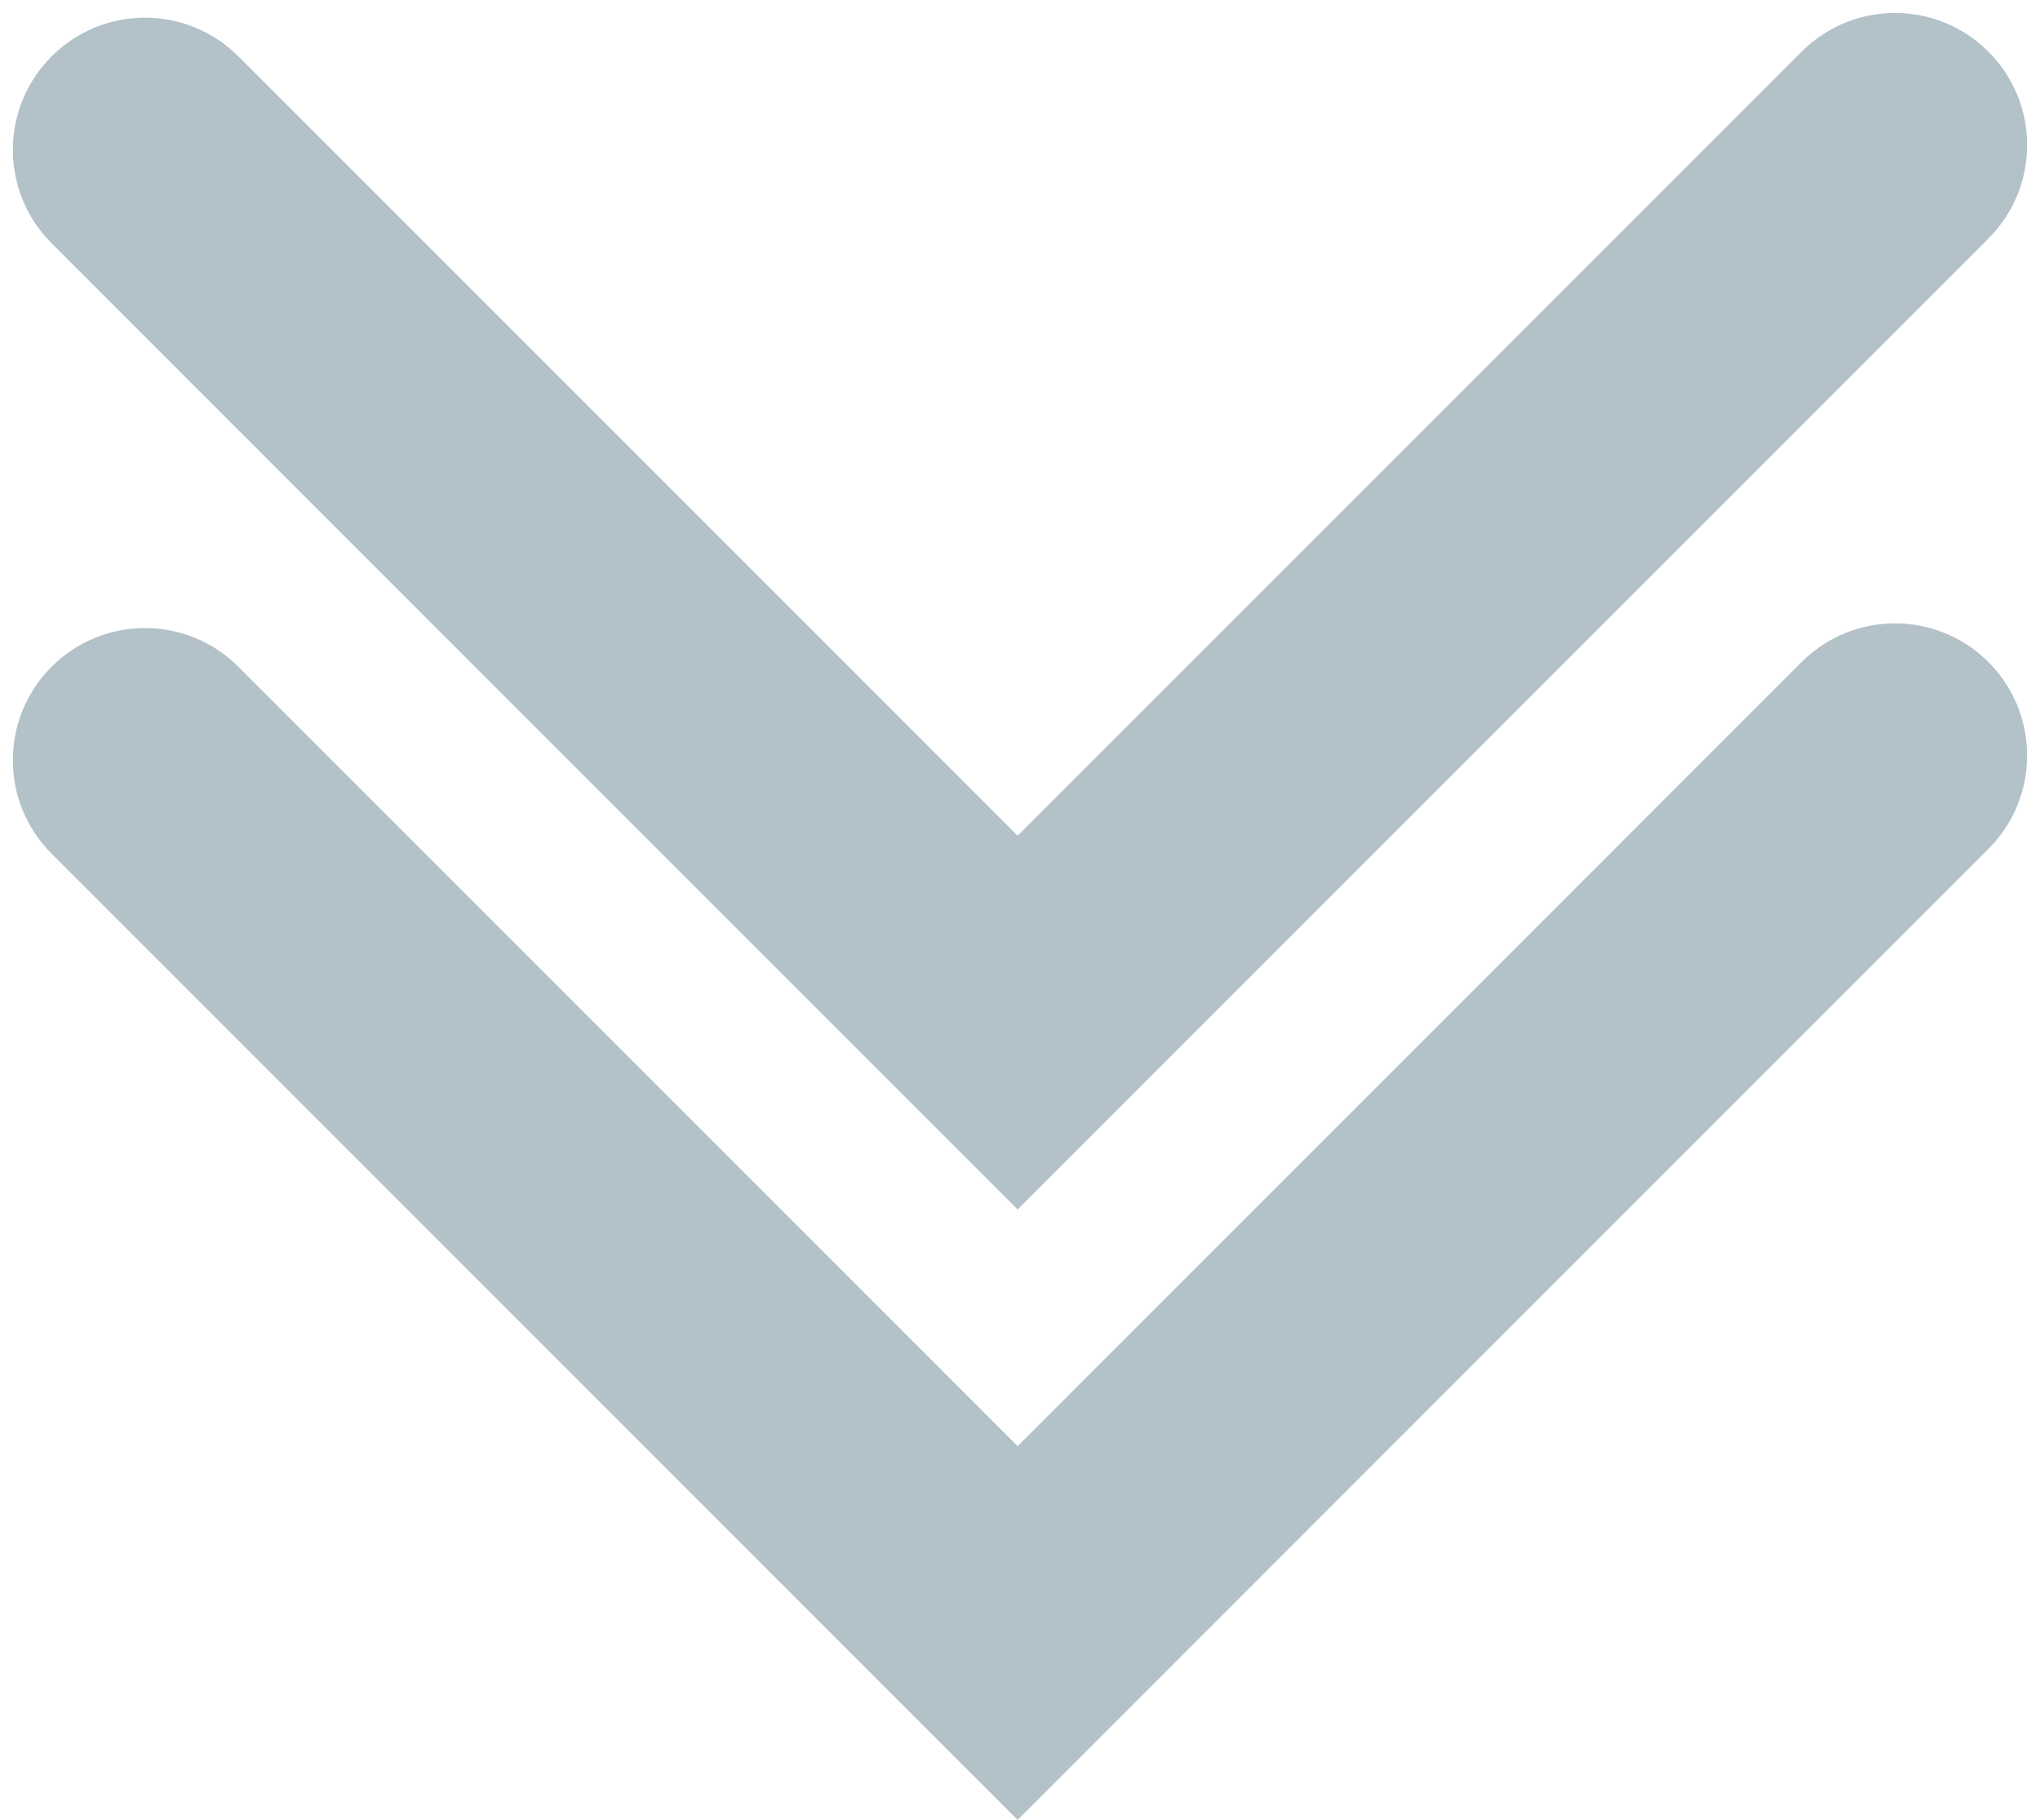
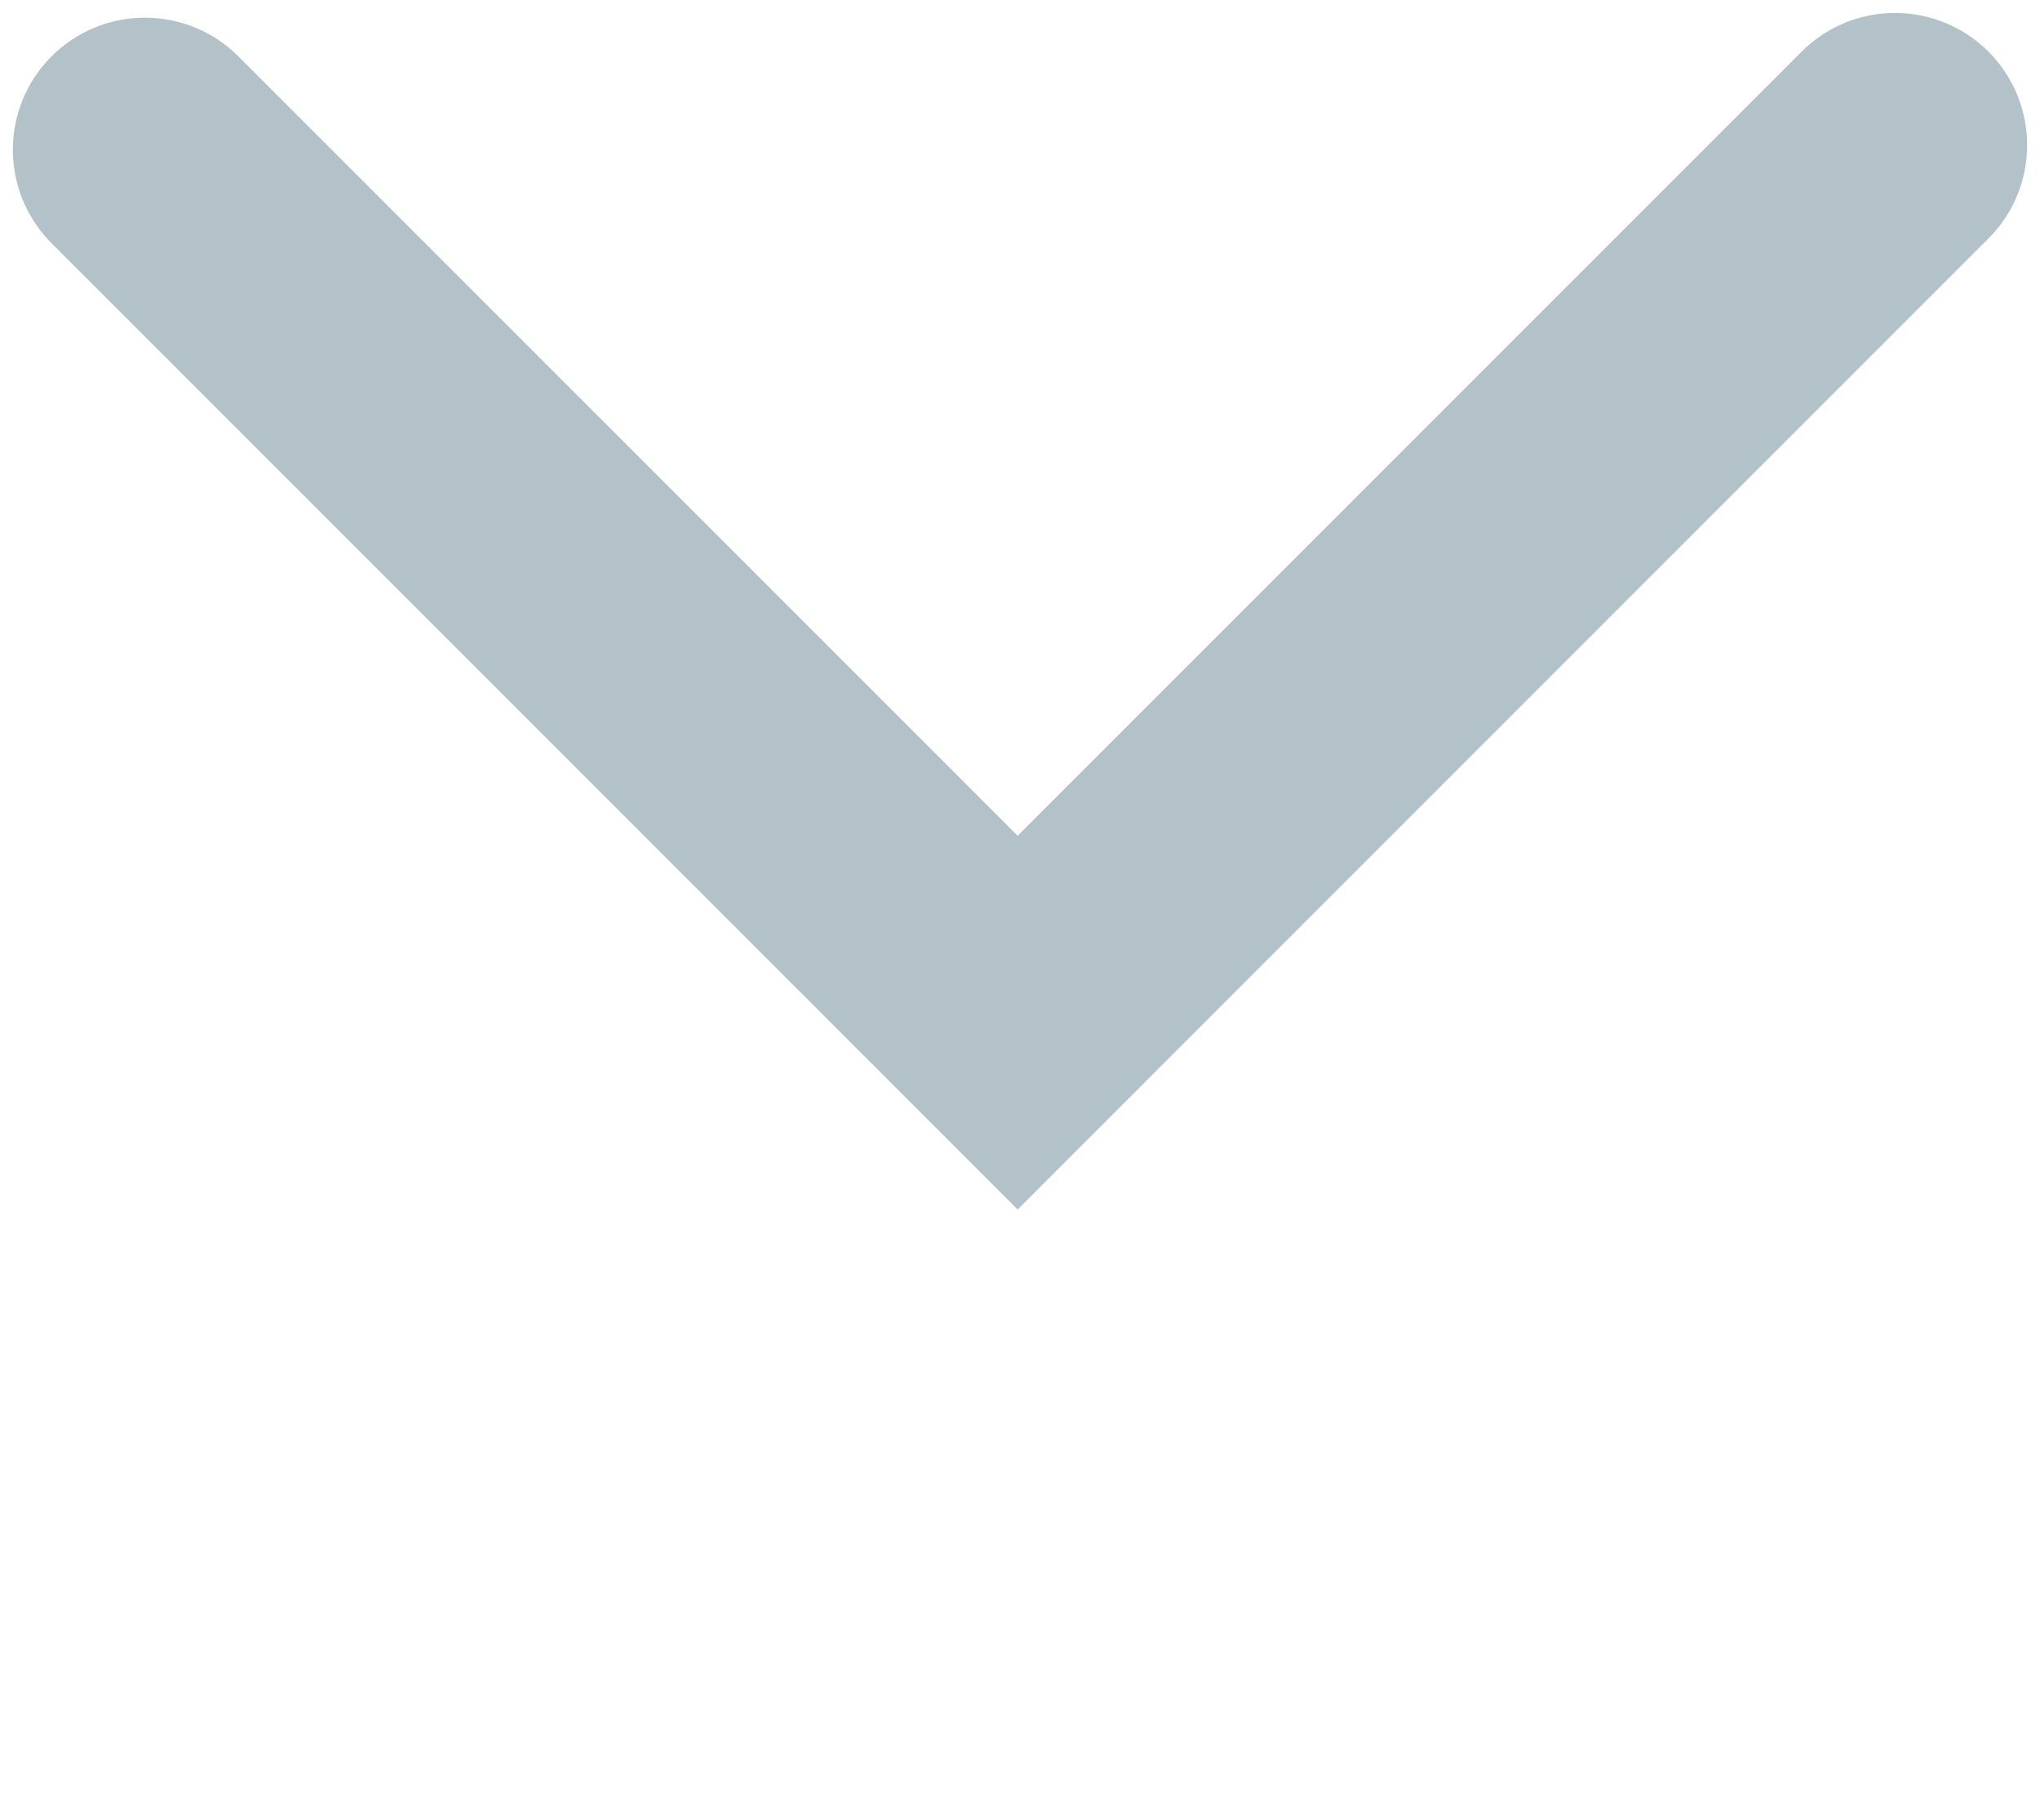
<svg xmlns="http://www.w3.org/2000/svg" fill="#000000" height="480.6" preserveAspectRatio="xMidYMid meet" version="1" viewBox="730.6 758.0 538.8 480.6" width="538.8" zoomAndPan="magnify">
  <g fill="#b3c1c9" id="change1_1">
-     <path d="M 999.379 1238.578 L 744.219 983.422 C 730.594 969.789 730.594 947.699 744.219 934.07 C 757.844 920.449 779.938 920.449 793.562 934.07 L 999.379 1139.891 L 1206.441 932.828 C 1220.059 919.211 1242.16 919.211 1255.781 932.828 C 1269.41 946.461 1269.41 968.551 1255.781 982.172 L 999.379 1238.578" />
    <path d="M 999.379 1077.391 L 744.219 822.23 C 730.594 808.602 730.594 786.512 744.219 772.891 C 757.844 759.262 779.938 759.262 793.562 772.891 L 999.379 978.699 L 1206.441 771.641 C 1220.059 758.02 1242.16 758.02 1255.781 771.641 C 1269.41 785.27 1269.41 807.359 1255.781 820.98 L 999.379 1077.391" />
  </g>
</svg>